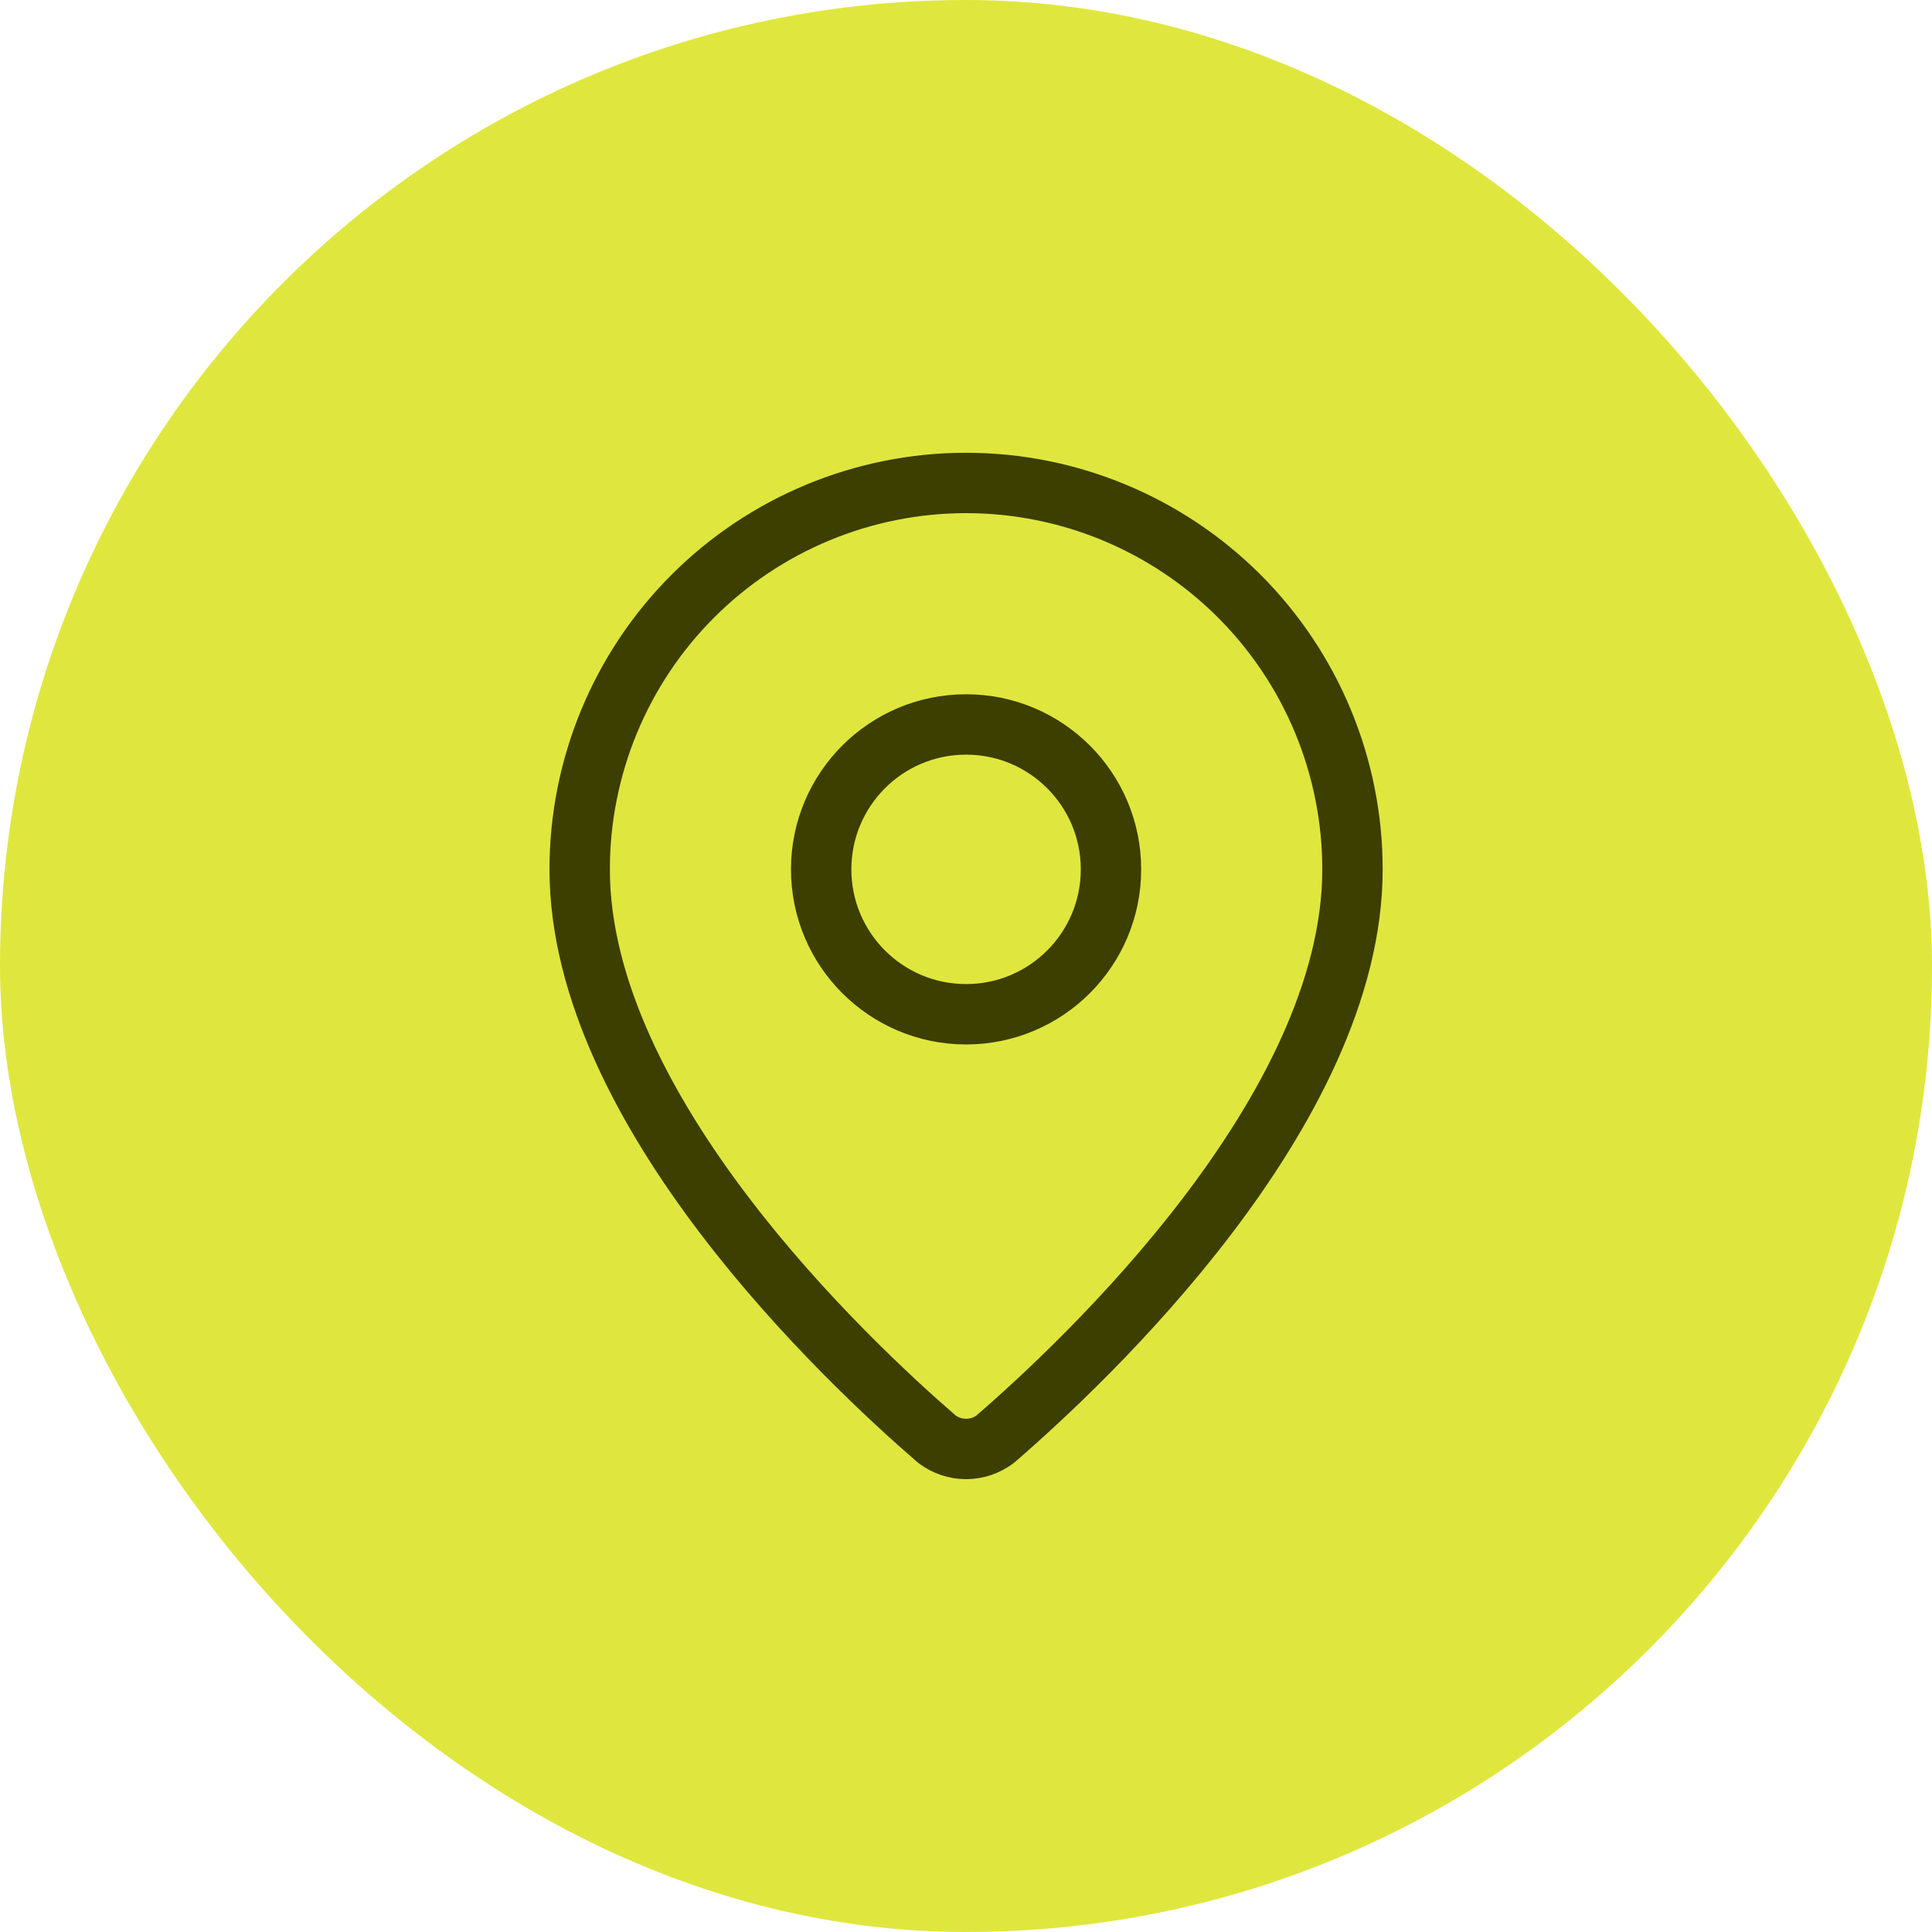
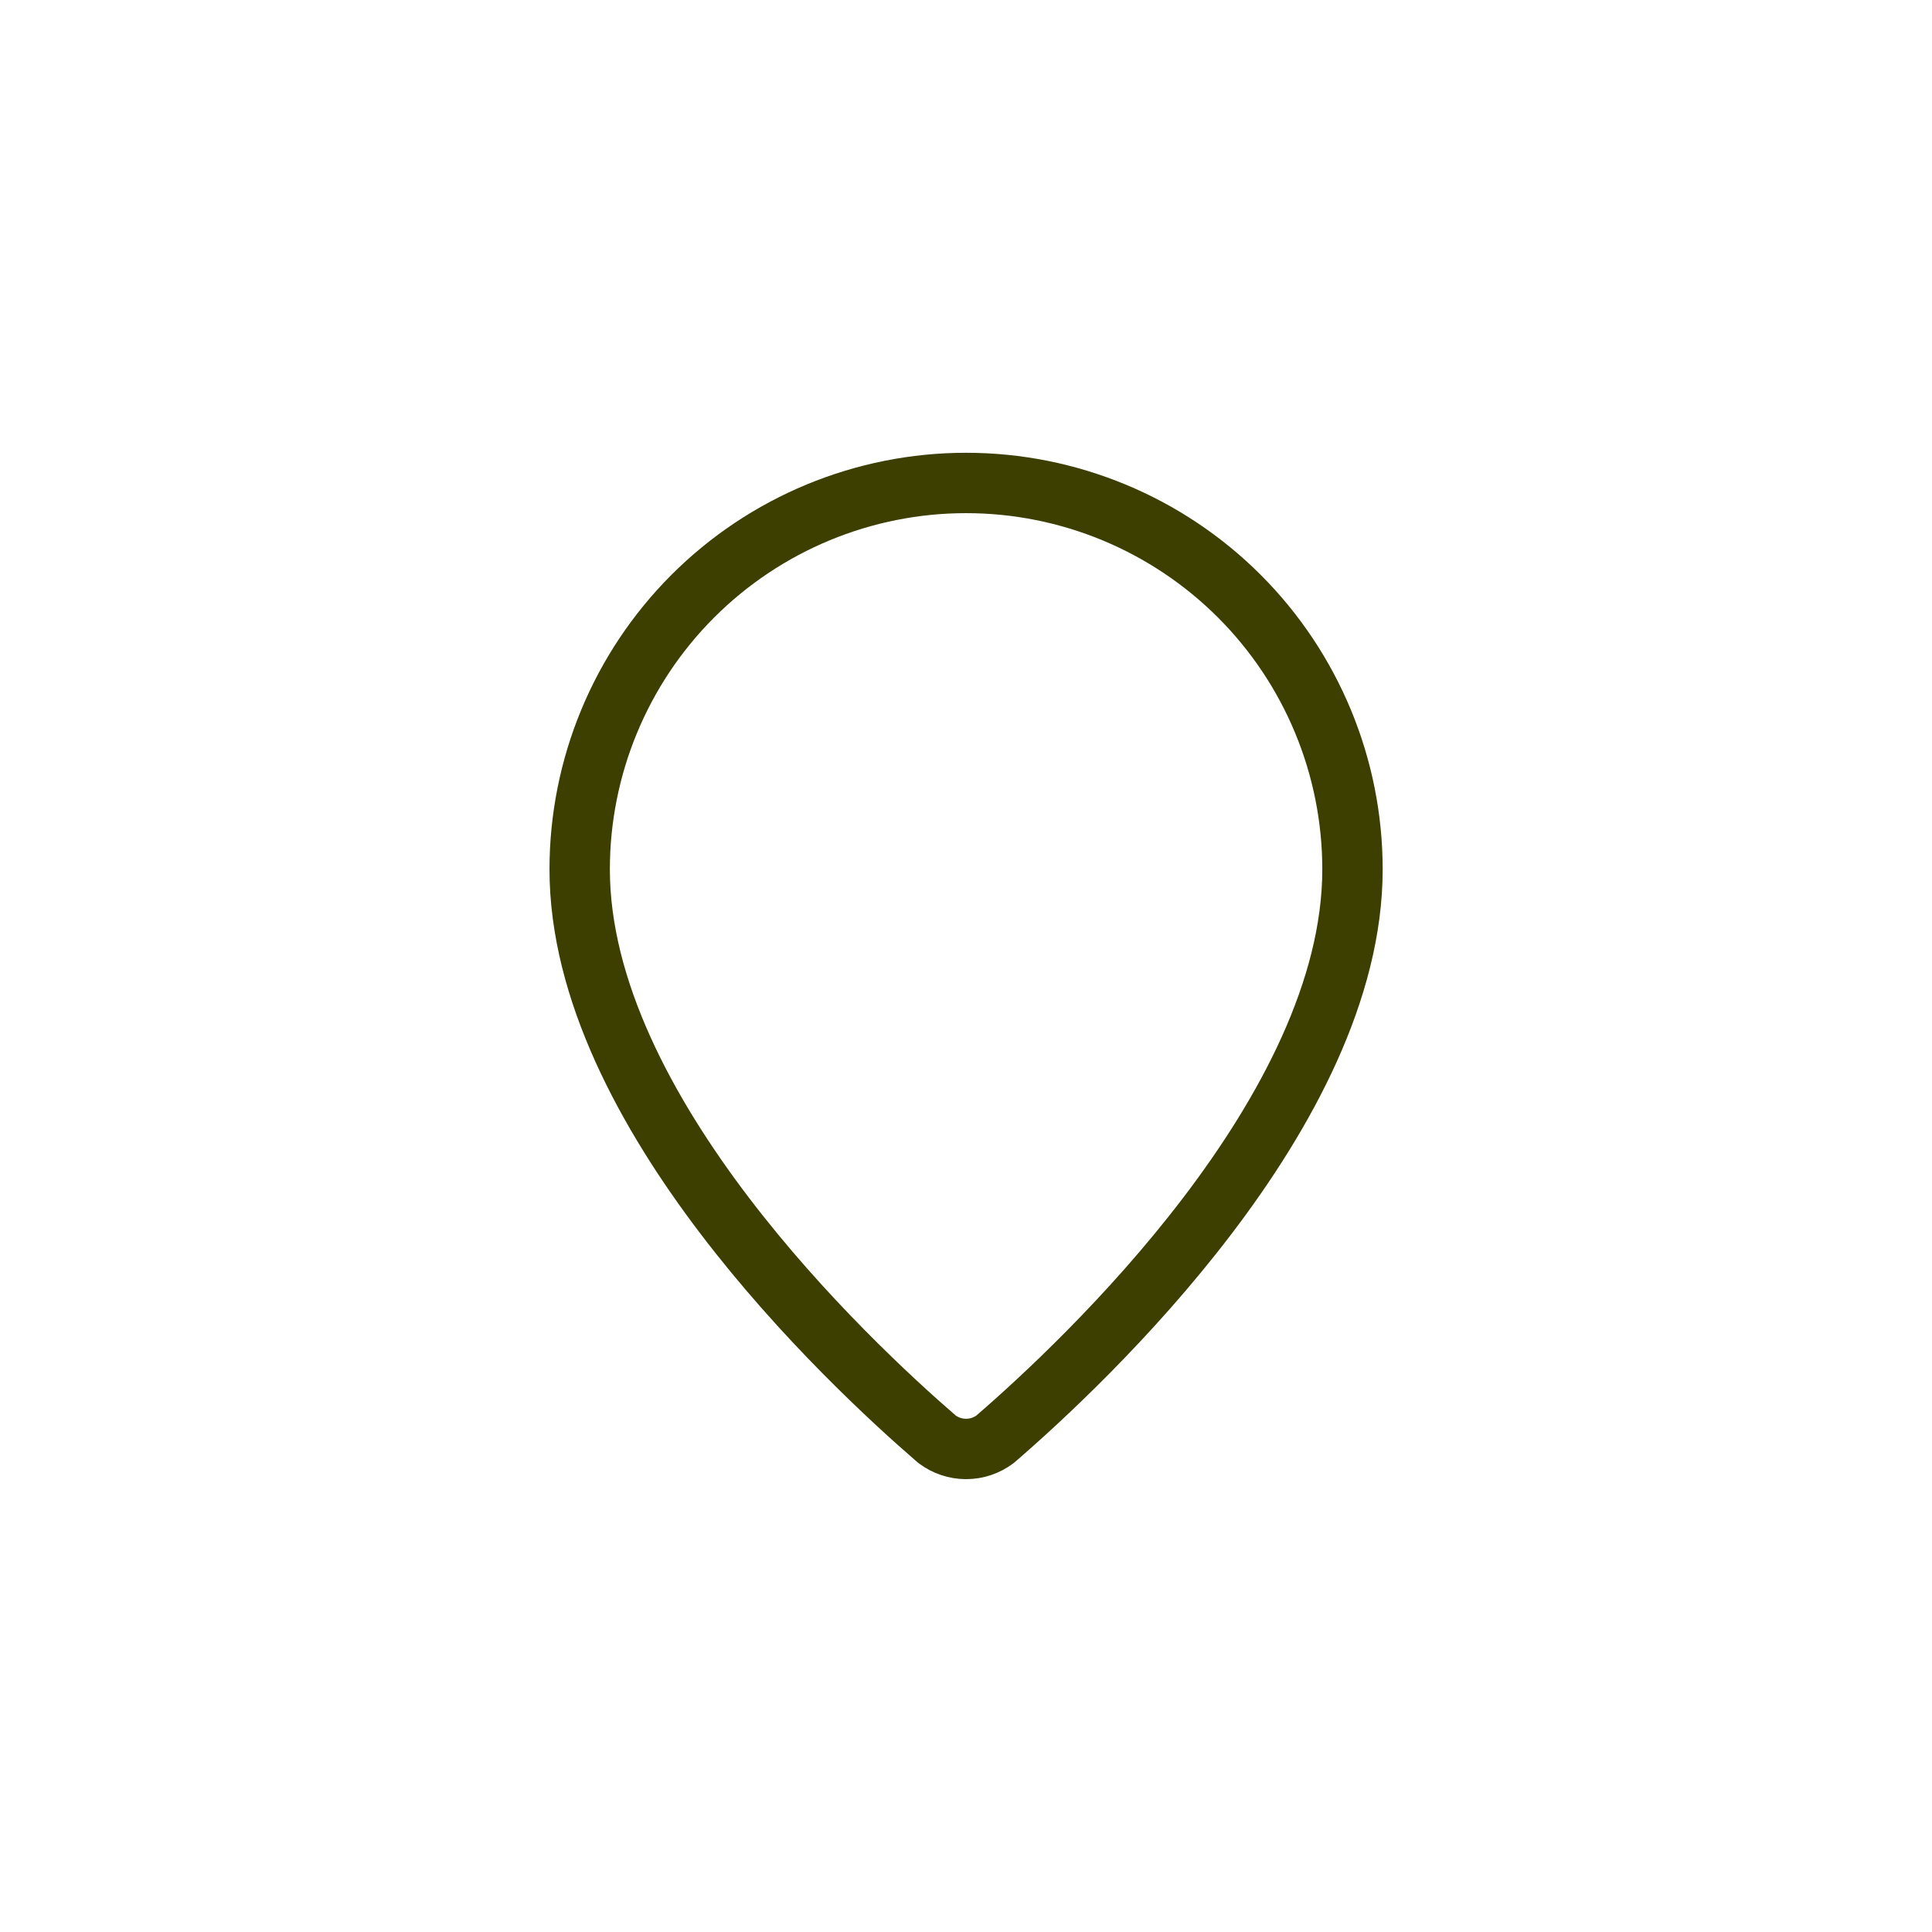
<svg xmlns="http://www.w3.org/2000/svg" width="48" height="48" viewBox="0 0 48 48" fill="none">
-   <rect width="48" height="48" rx="24" fill="#DFE73E" />
  <path d="M33.602 21.599C33.602 27.591 26.955 33.831 24.723 35.758C24.515 35.914 24.262 35.999 24.002 35.999C23.741 35.999 23.488 35.914 23.28 35.758C21.048 33.831 14.402 27.591 14.402 21.599C14.402 19.053 15.413 16.611 17.213 14.811C19.014 13.011 21.456 11.999 24.002 11.999C26.548 11.999 28.989 13.011 30.79 14.811C32.59 16.611 33.602 19.053 33.602 21.599Z" stroke="#3C3F00" stroke-width="1.5" stroke-linecap="round" stroke-linejoin="round" />
-   <path d="M24.002 25.199C25.99 25.199 27.602 23.587 27.602 21.599C27.602 19.611 25.99 17.999 24.002 17.999C22.013 17.999 20.402 19.611 20.402 21.599C20.402 23.587 22.013 25.199 24.002 25.199Z" stroke="#3C3F00" stroke-width="1.5" stroke-linecap="round" stroke-linejoin="round" />
</svg>